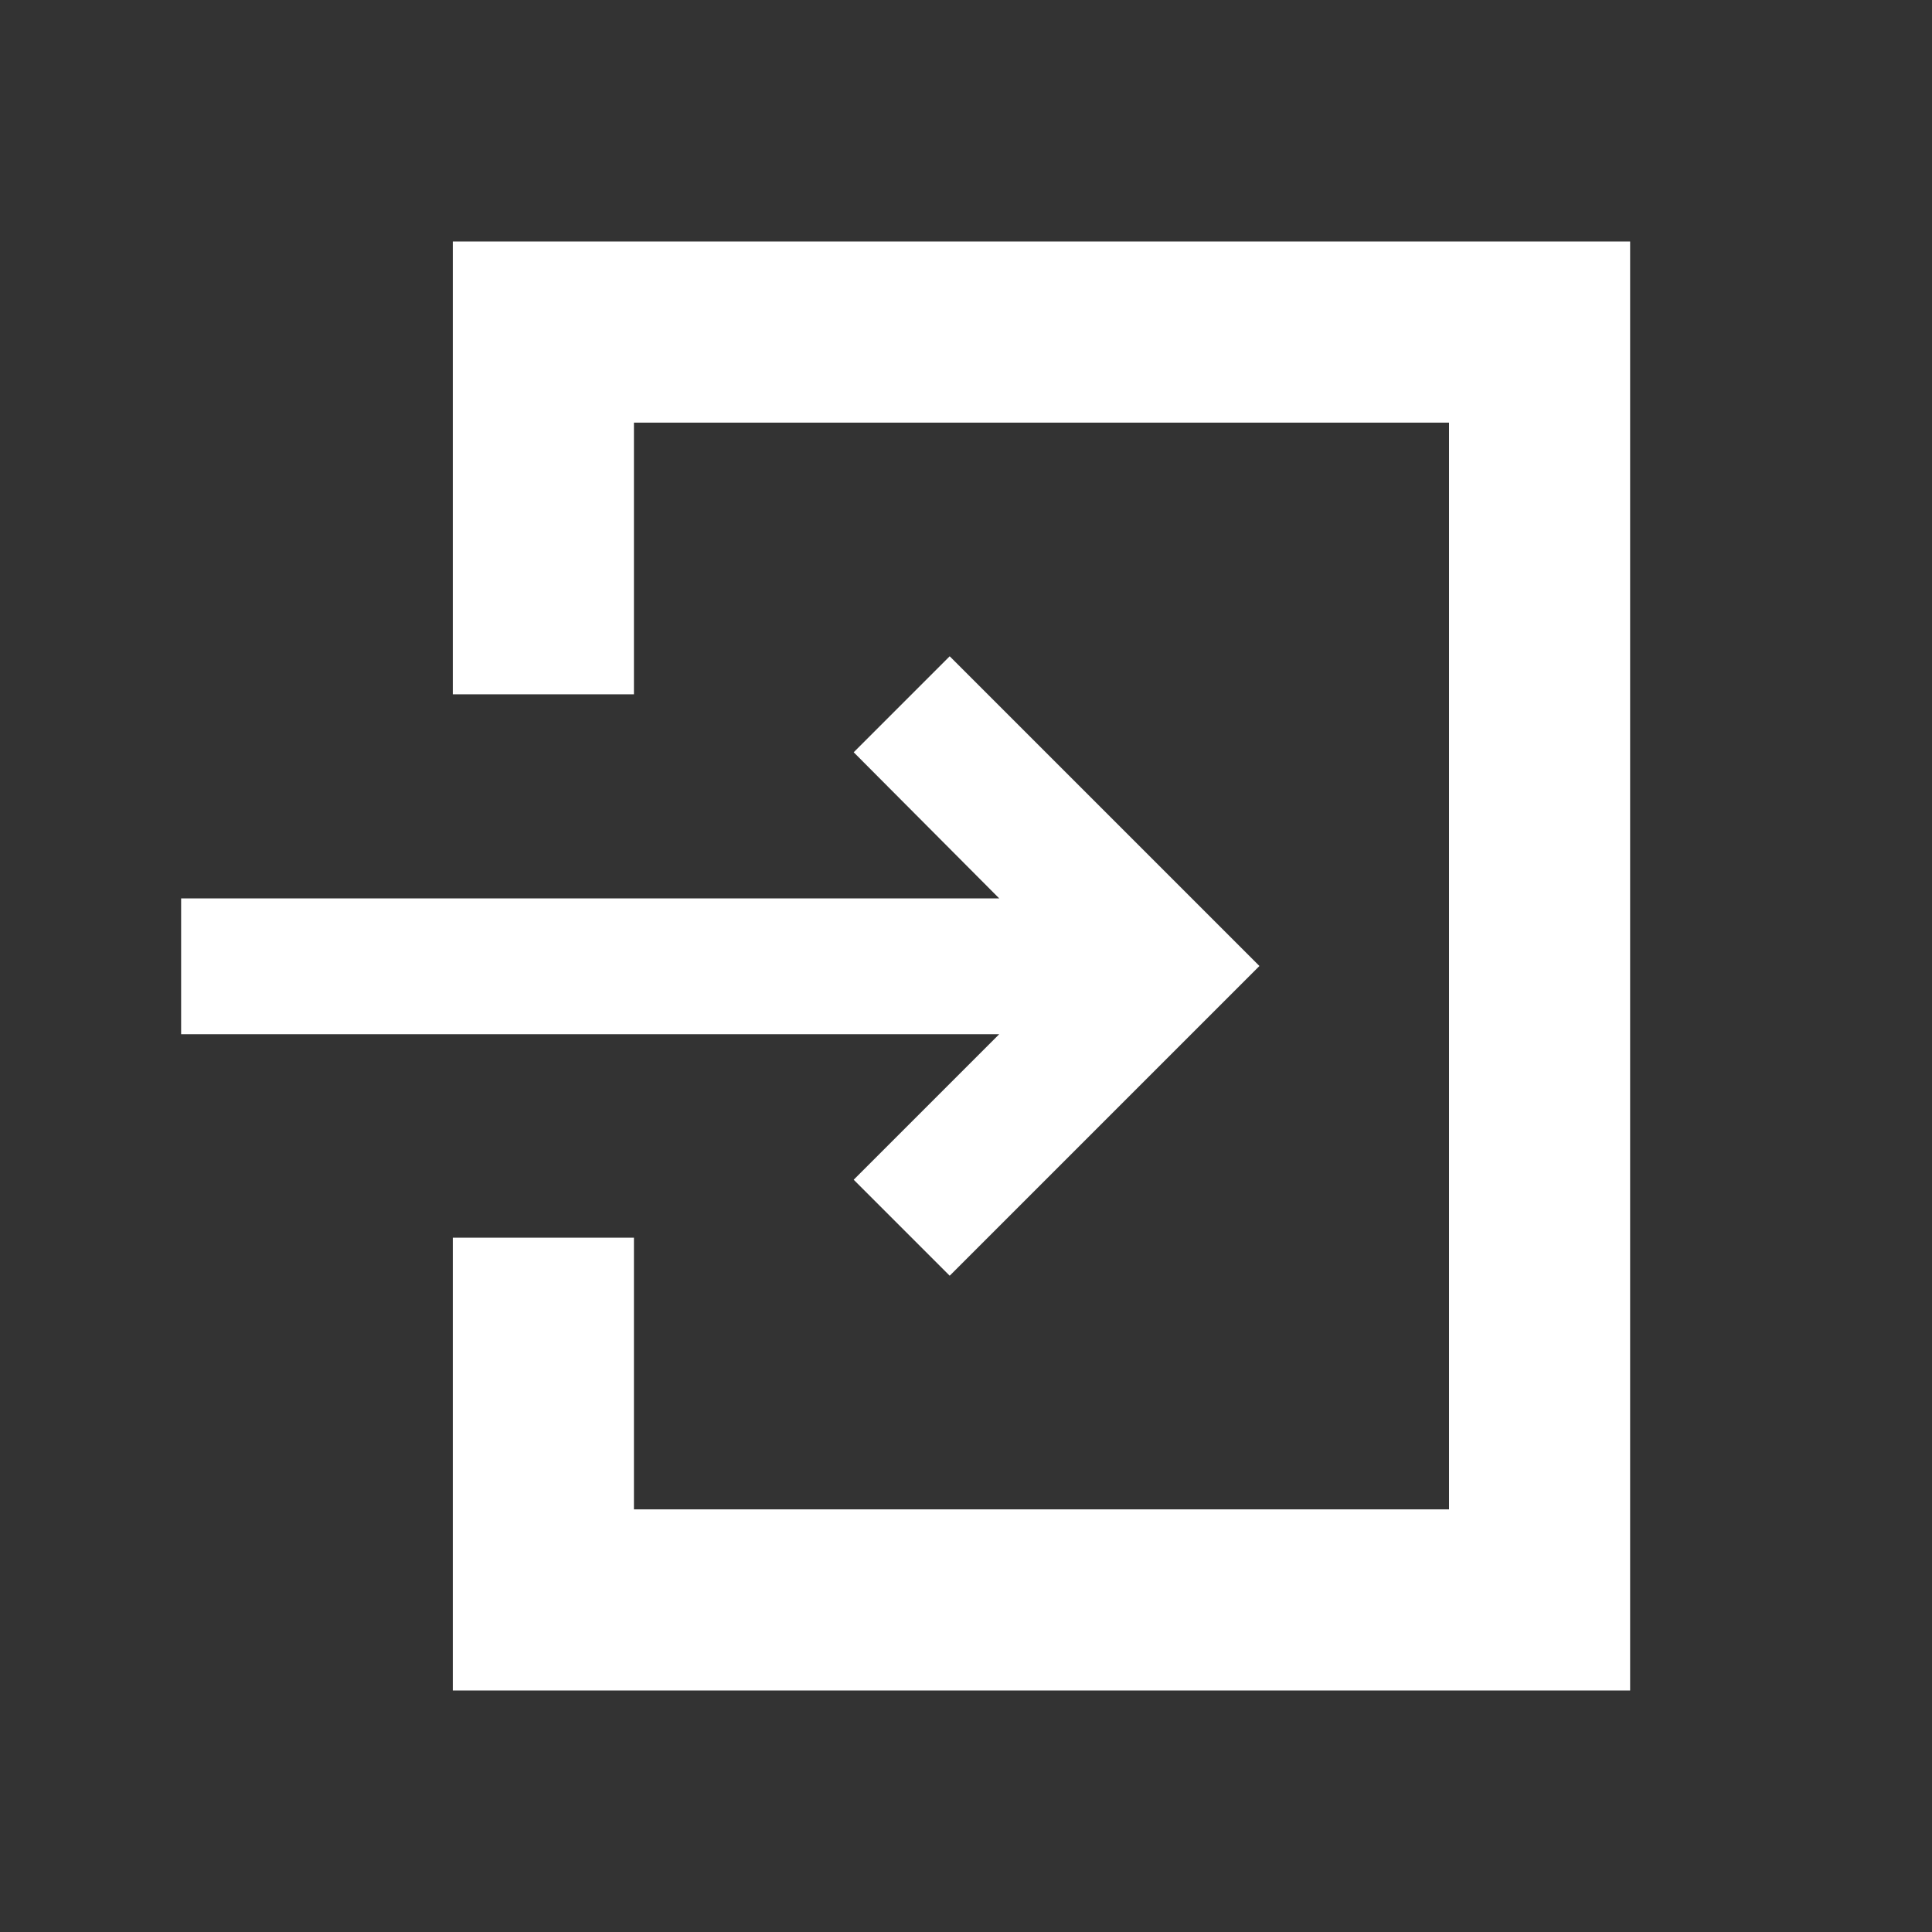
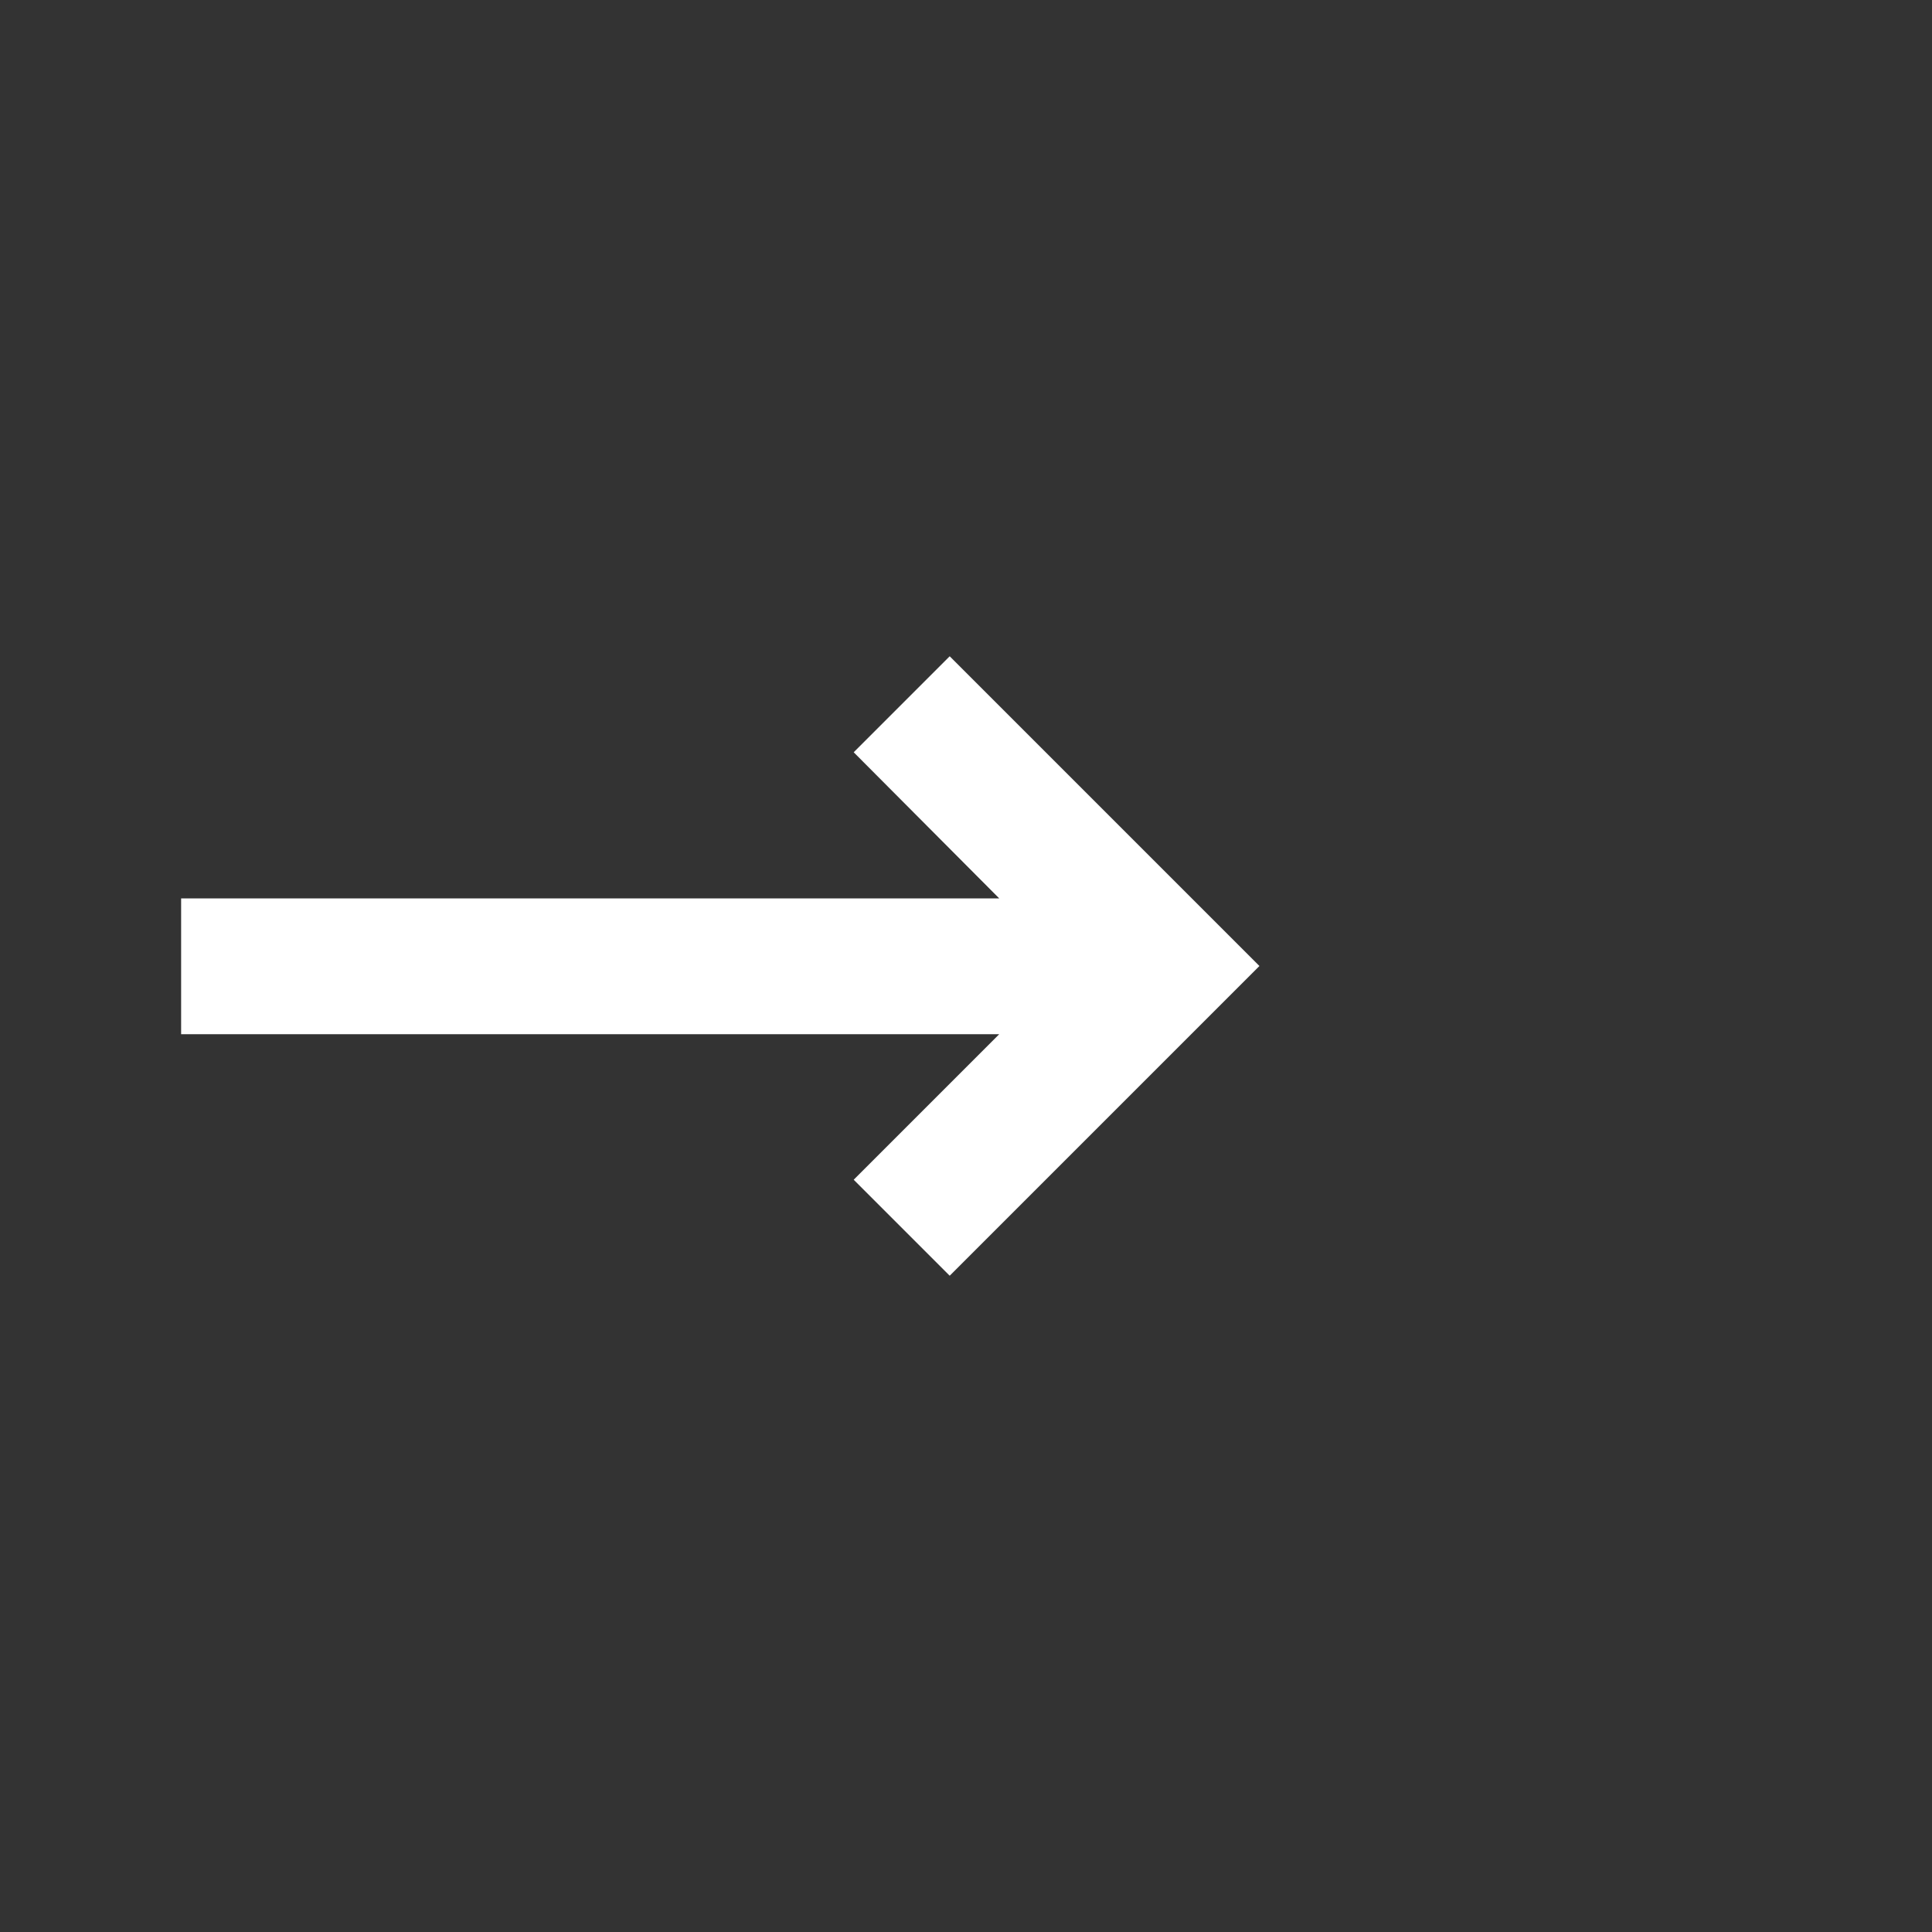
<svg xmlns="http://www.w3.org/2000/svg" id="レイヤー_1" data-name="レイヤー 1" viewBox="0 0 32 32">
  <rect x="0" y="0" width="32" height="32" fill="#333333" stroke="none" />
  <title>ic_login_white</title>
  <rect width="32" height="32" fill="none" />
  <g>
    <polygon points="14.14 19.54 15.73 21.13 19.27 17.59 20.86 16 19.27 14.41 15.73 10.87 14.14 12.46 16.55 14.88 3 14.88 3 17.13 16.55 17.13 14.14 19.54" fill="#fff" />
-     <polygon points="24.75 4 22.5 4 12 4 9.75 4 7.5 4 7.5 6.25 7.5 7.75 7.5 11.5 9.75 11.5 10.5 11.5 10.5 7 24 7 24 25 10.5 25 10.5 20.5 9.75 20.5 7.5 20.5 7.5 24.25 7.5 25.75 7.5 28 9.75 28 12 28 22.5 28 24.75 28 27 28 27 25.75 27 23.5 27 8.5 27 6.25 27 4 24.75 4" fill="#fff" />
  </g>
</svg>